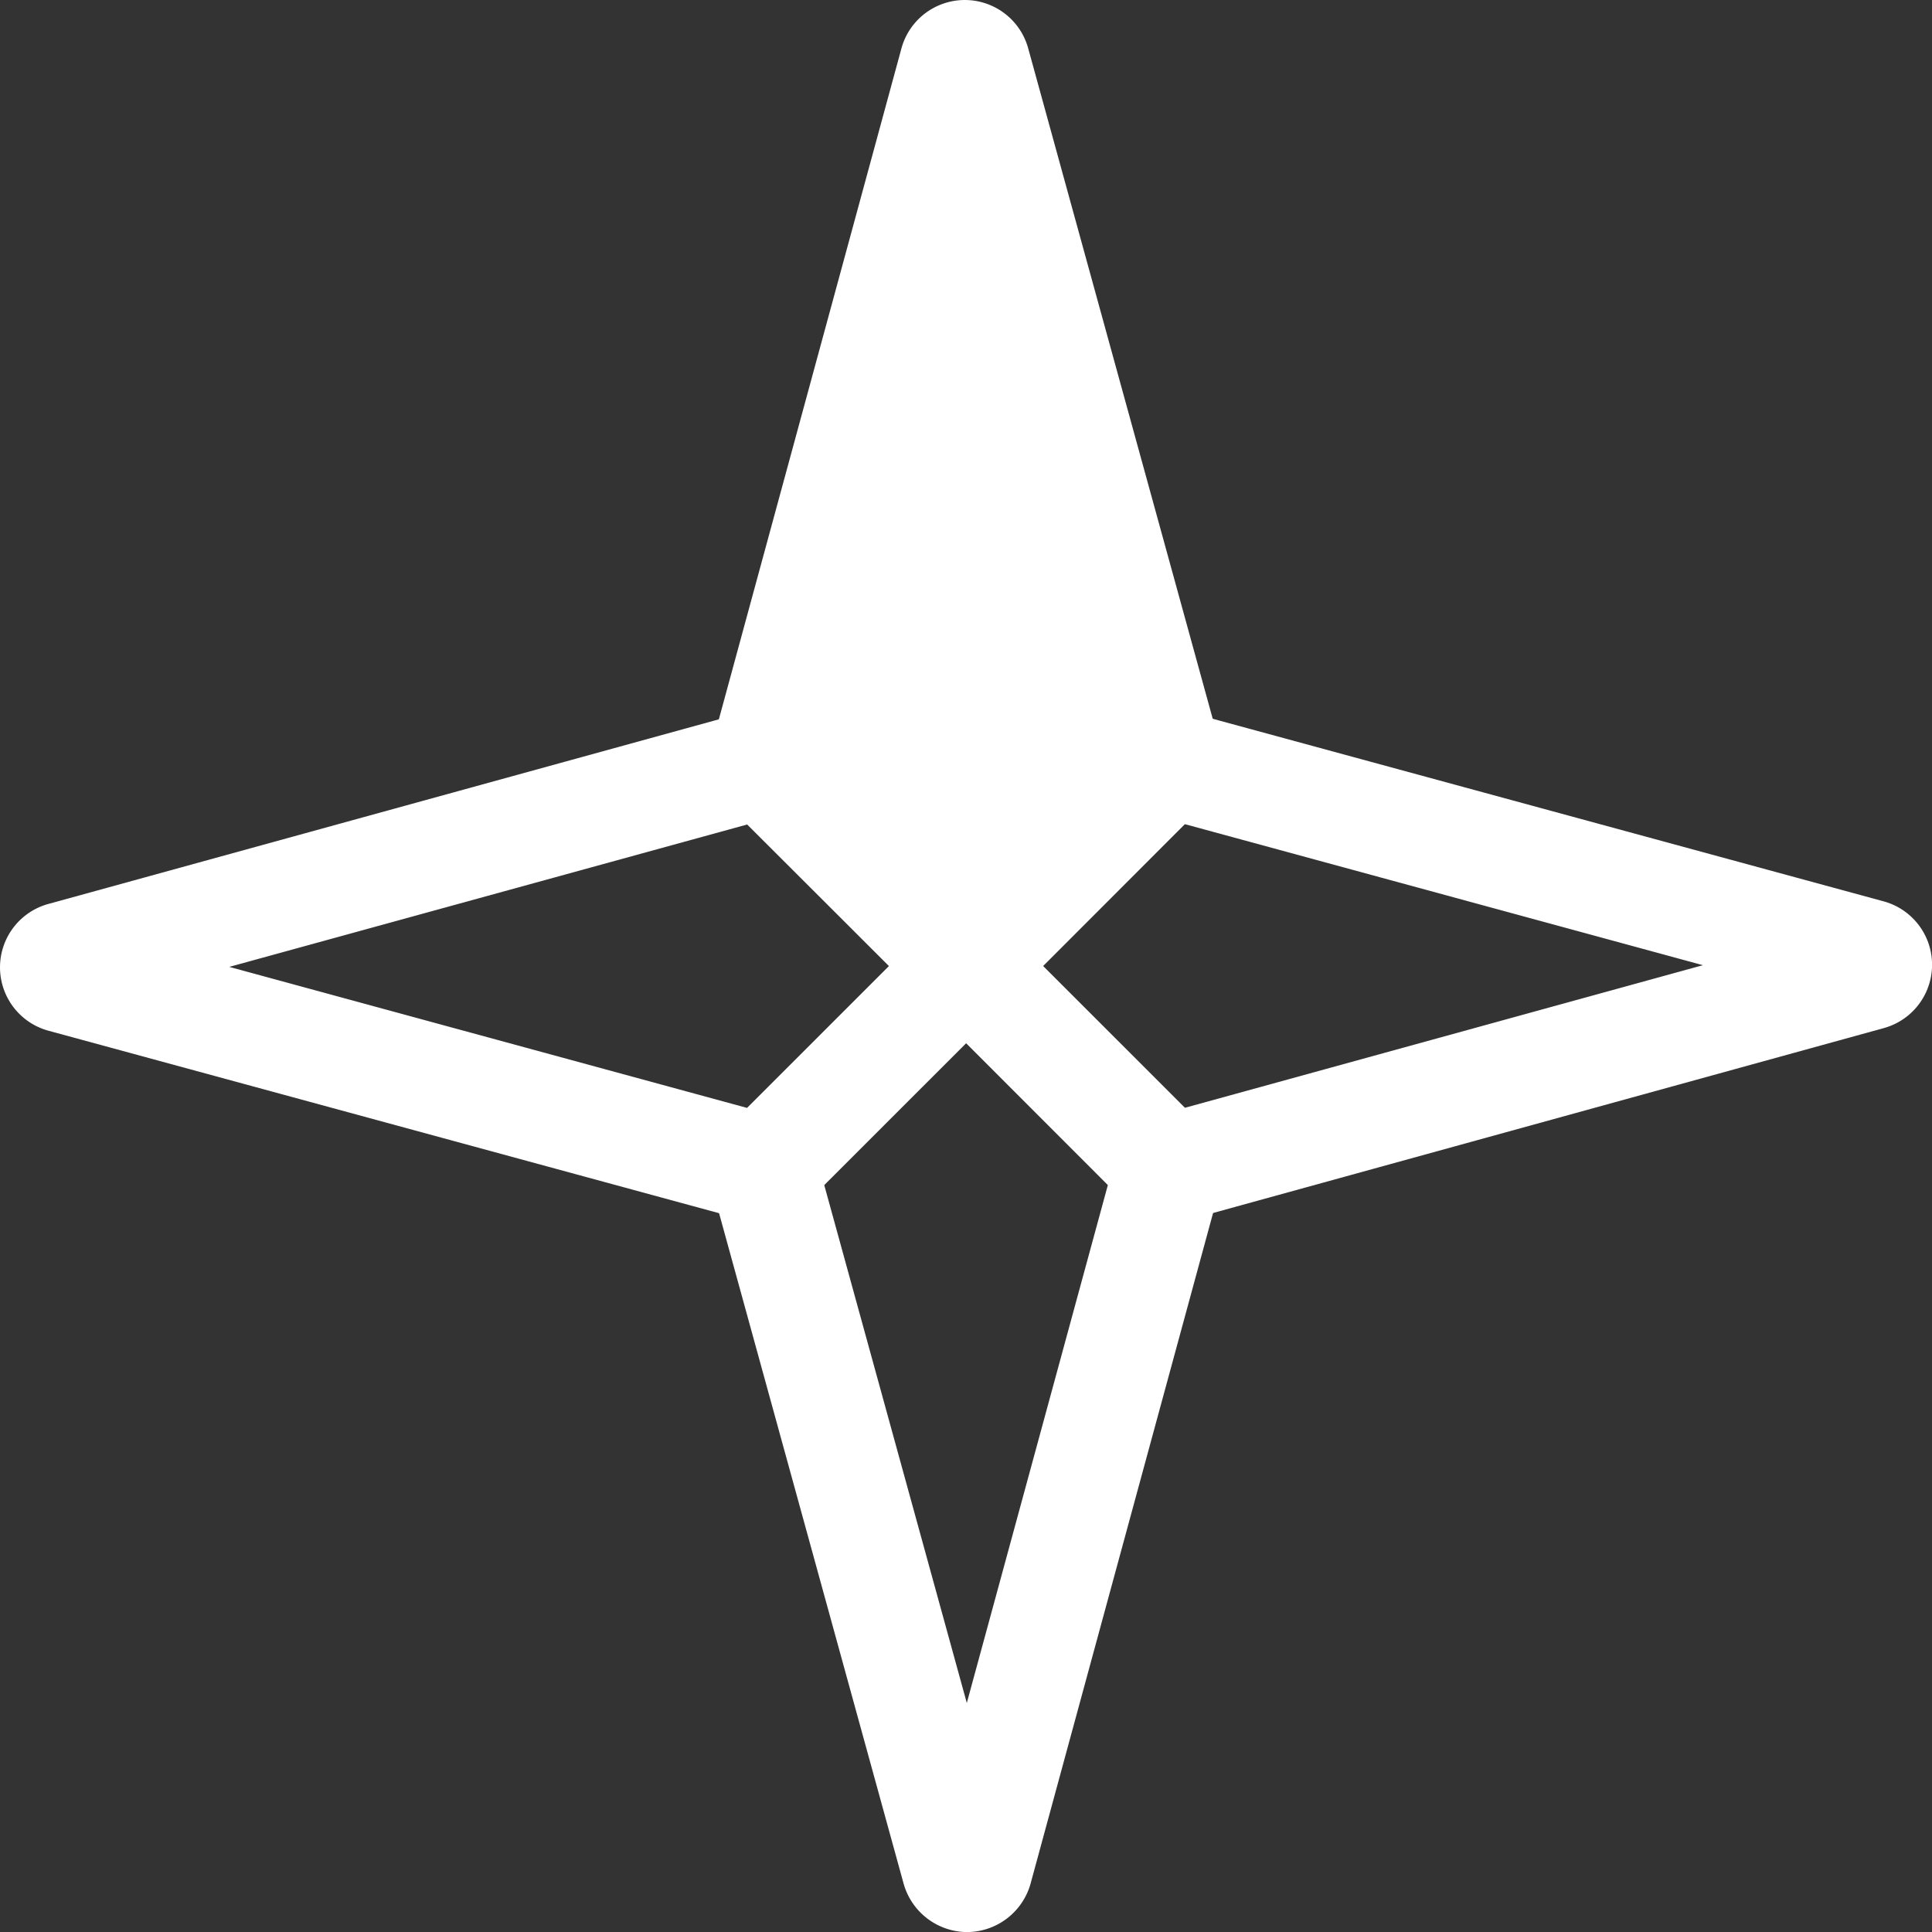
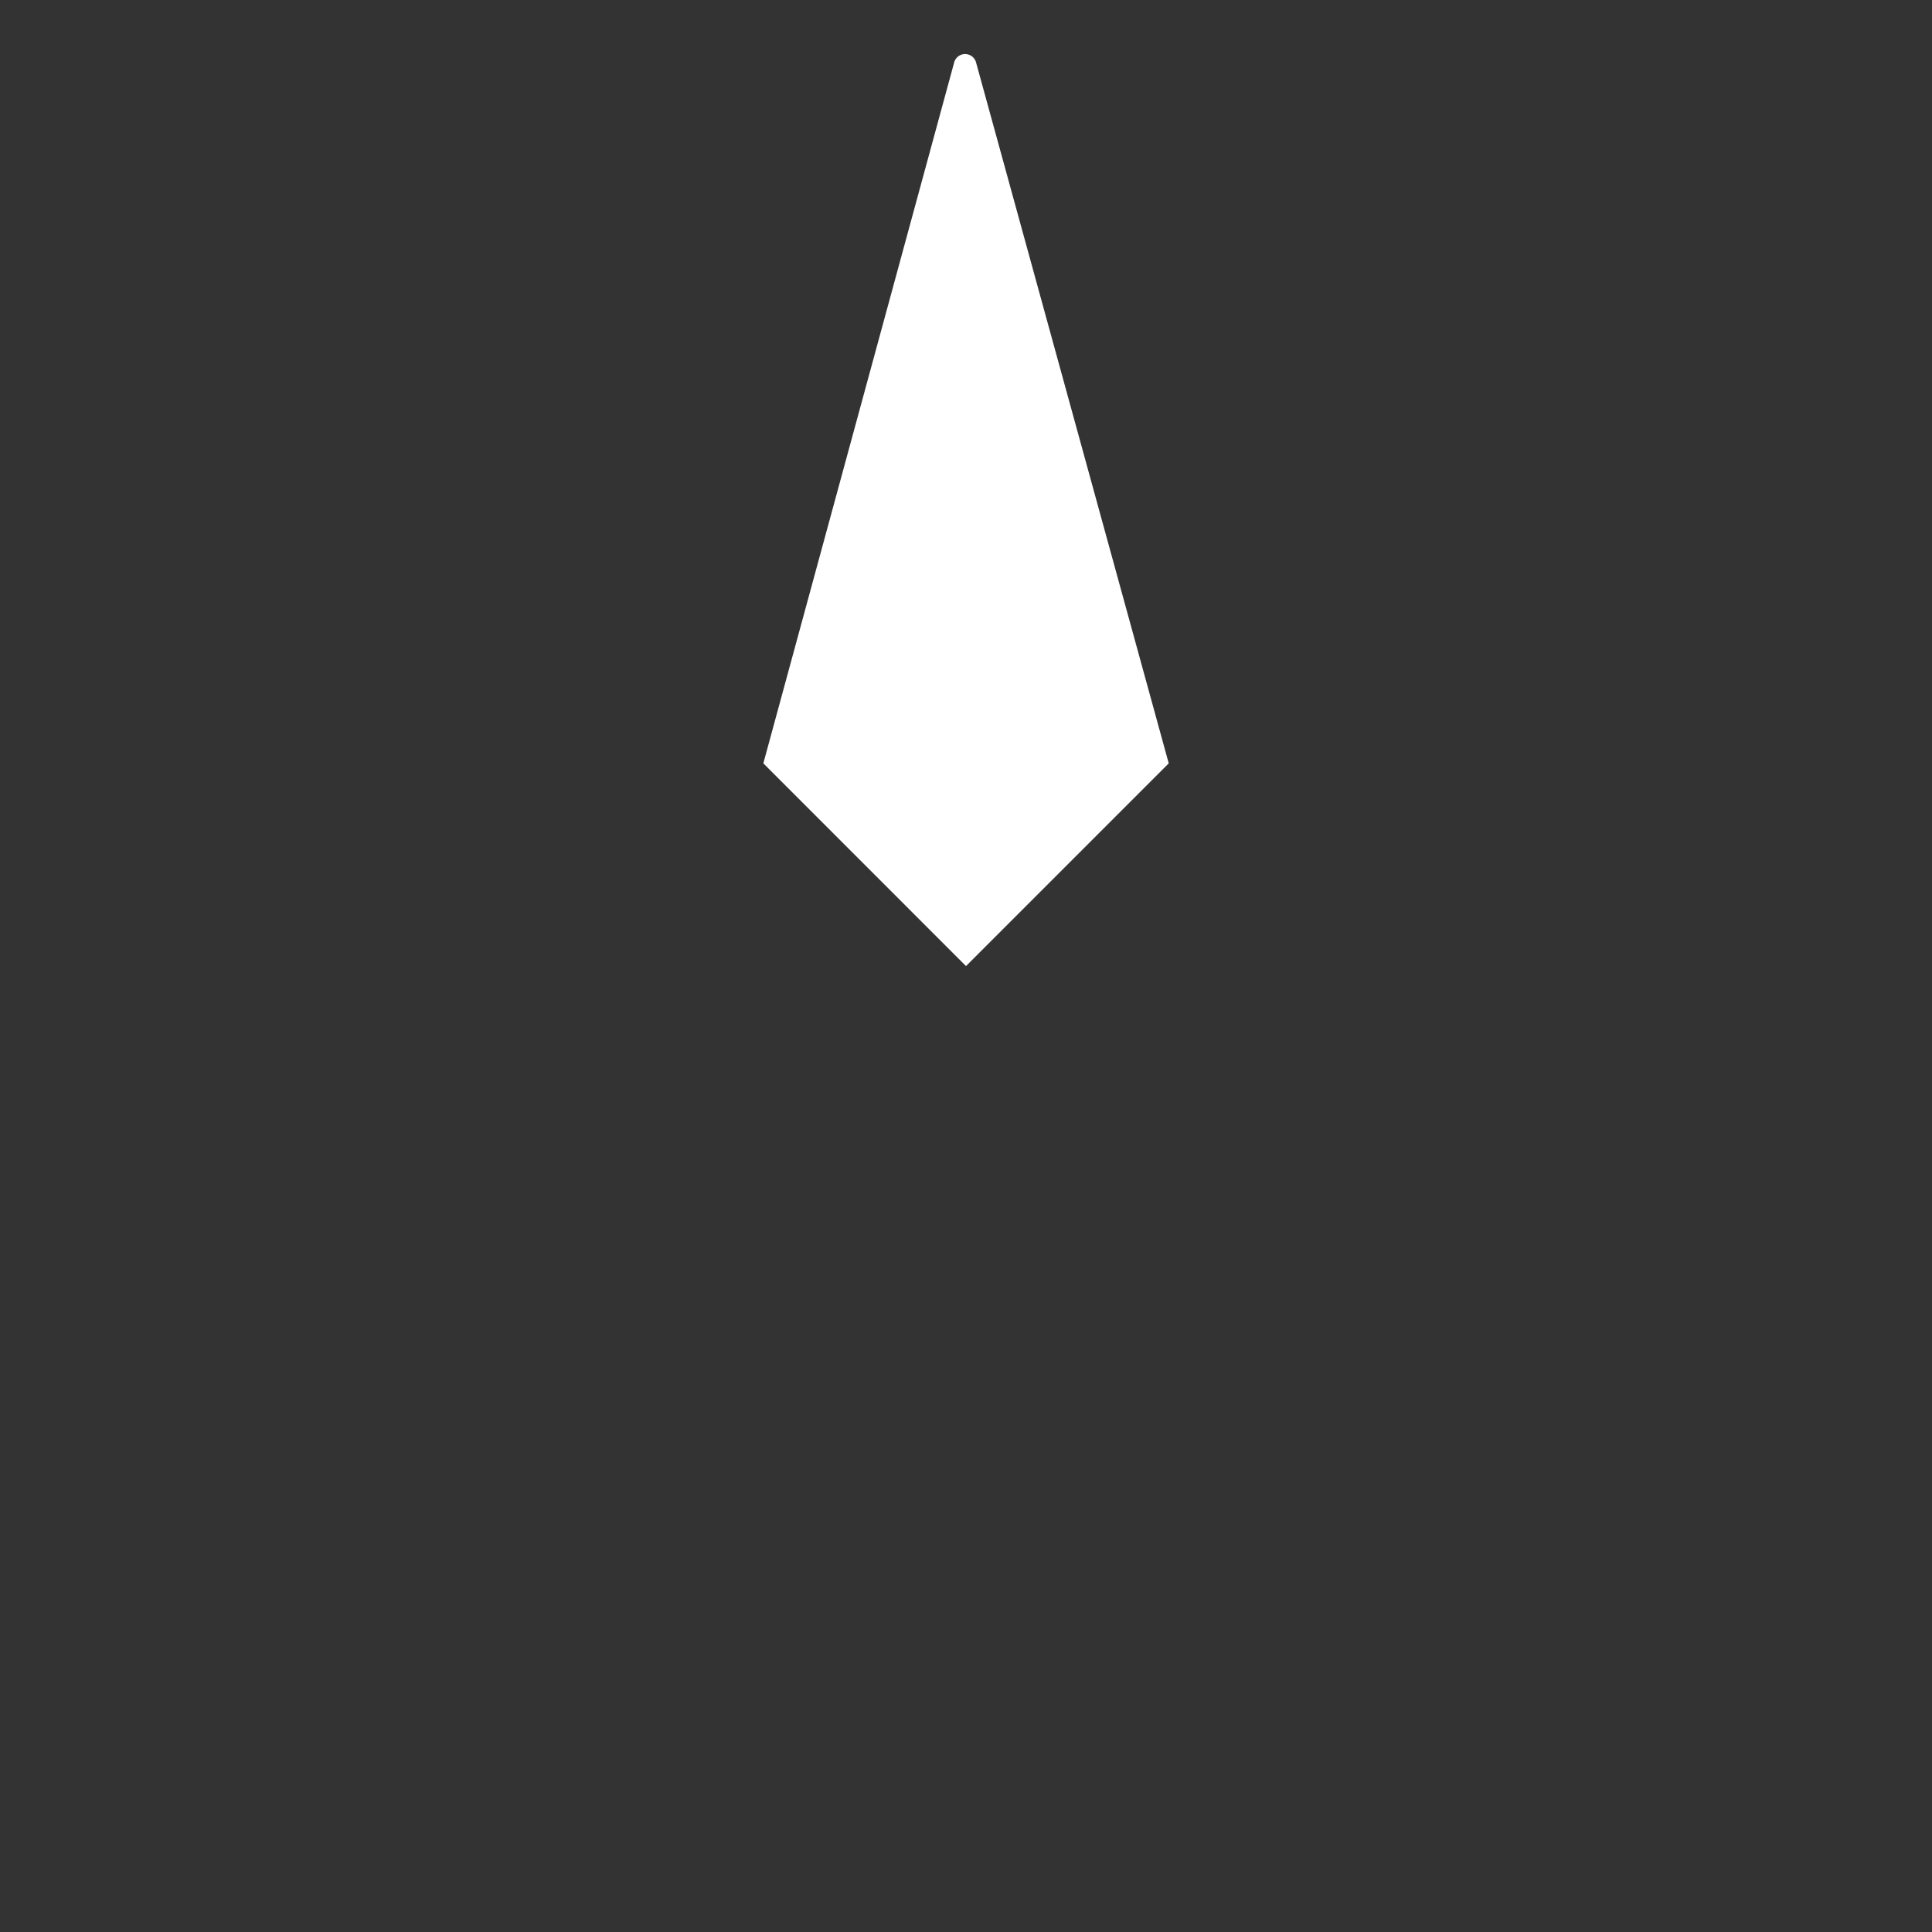
<svg xmlns="http://www.w3.org/2000/svg" width="26.226" height="26.227" viewBox="0 0 26.226 26.227">
  <rect x="0" y="0" width="26.226" height="26.227" fill="#333333" stroke="none" />
  <g transform="translate(-827.718 -14.908)">
-     <path d="M840.845,41.135a.9.9,0,0,1-.861-.658l-2.731-9.922,3.578-3.579,3.577,3.578-2.7,9.922A.9.9,0,0,1,840.845,41.135Zm-1.939-10.143,1.936,7.033,1.915-7.032-1.926-1.927Z" fill="#fff" />
    <path d="M843.583,25.27l-2.752,2.752L838.08,25.27l2.589-9.509a.154.154,0,0,1,.3,0Z" fill="#fff" fill-rule="evenodd" />
-     <path d="M840.831,29.067l-3.577-3.578,2.7-9.922a.892.892,0,0,1,1.722,0l2.731,9.922Zm-1.926-4.017,1.926,1.927,1.925-1.926-1.936-7.033Z" fill="#fff" />
-     <path d="M843.364,31.6l-3.577-3.579,3.577-3.578,9.922,2.7a.892.892,0,0,1,0,1.722Zm-1.488-3.579,1.926,1.925,7.032-1.936L843.8,26.095Zm11.02-.579h0Z" fill="#fff" />
-     <path d="M838.3,31.6l-9.923-2.7a.892.892,0,0,1,0-1.722l9.922-2.732,3.578,3.579Zm-7.47-3.567,7.031,1.915,1.927-1.926L837.861,26.1Zm-2.059.567h0" fill="#fff" />
  </g>
</svg>